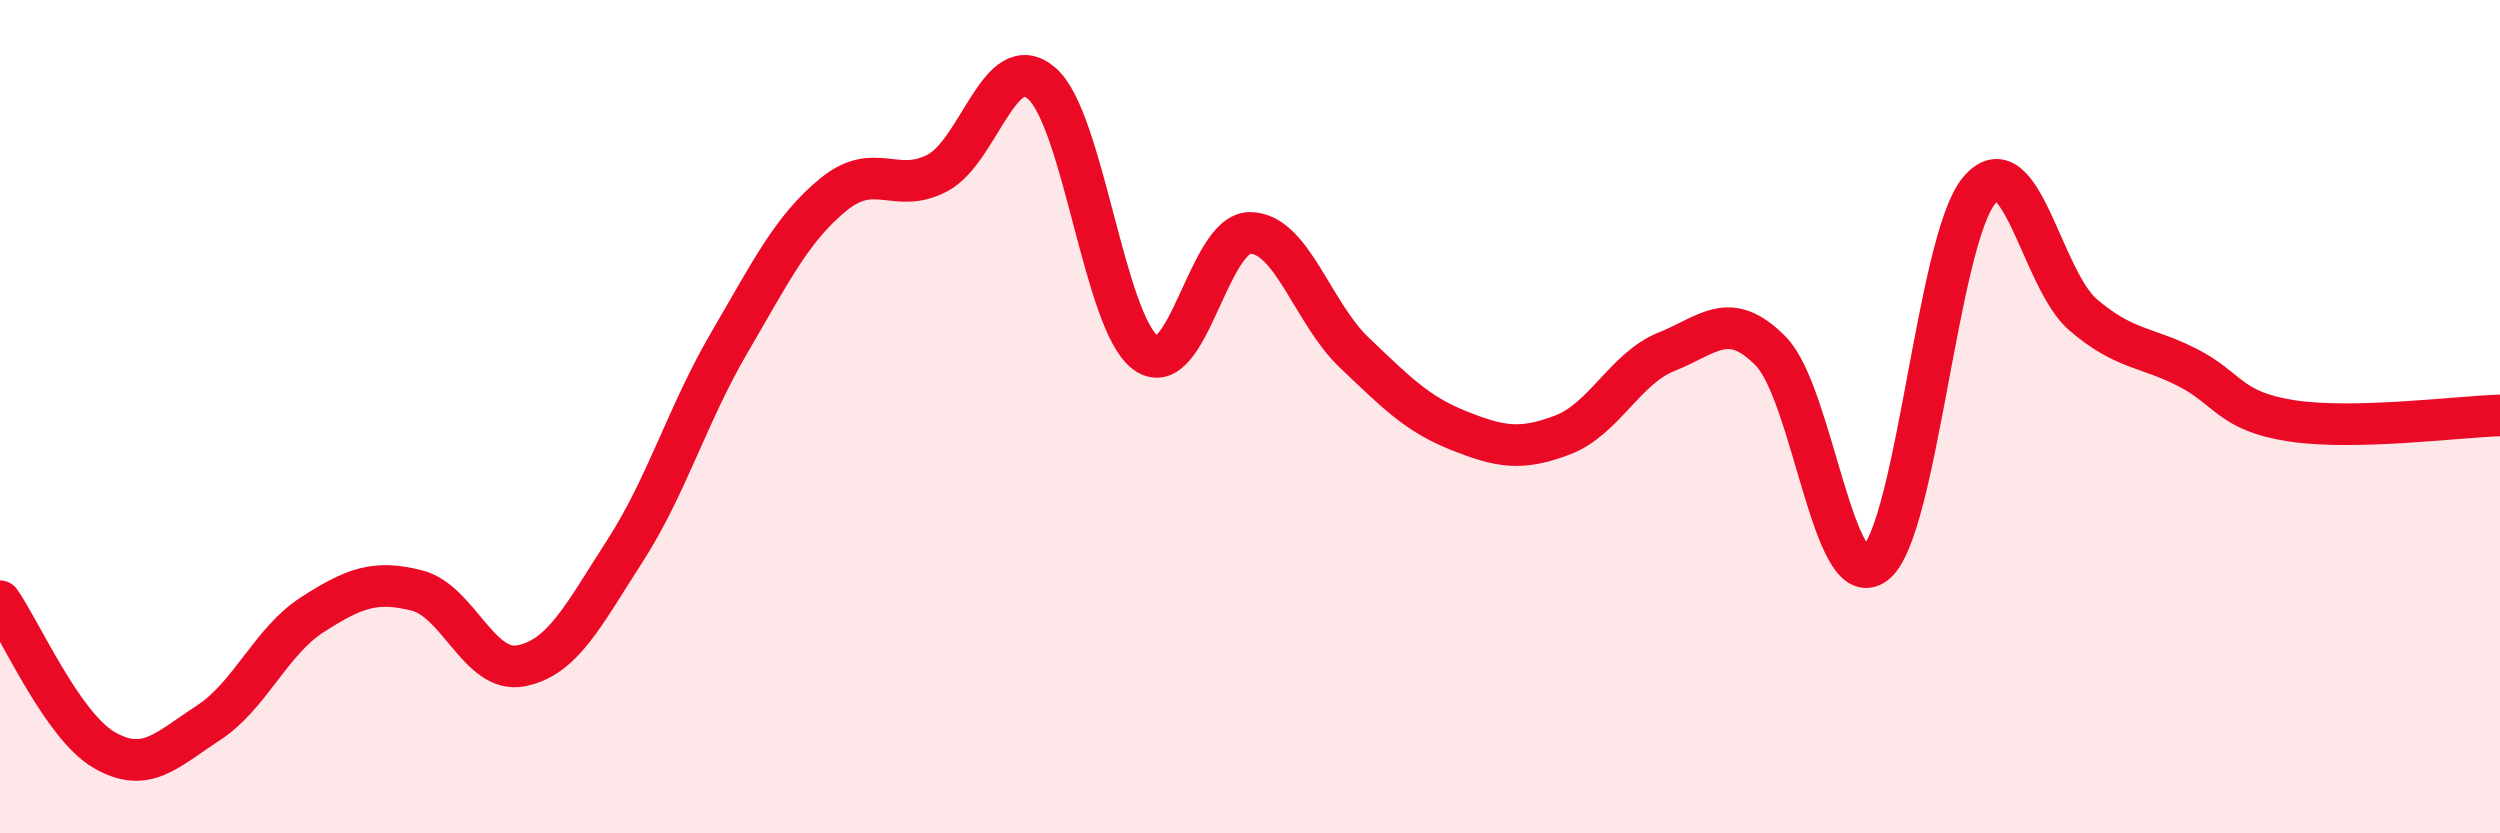
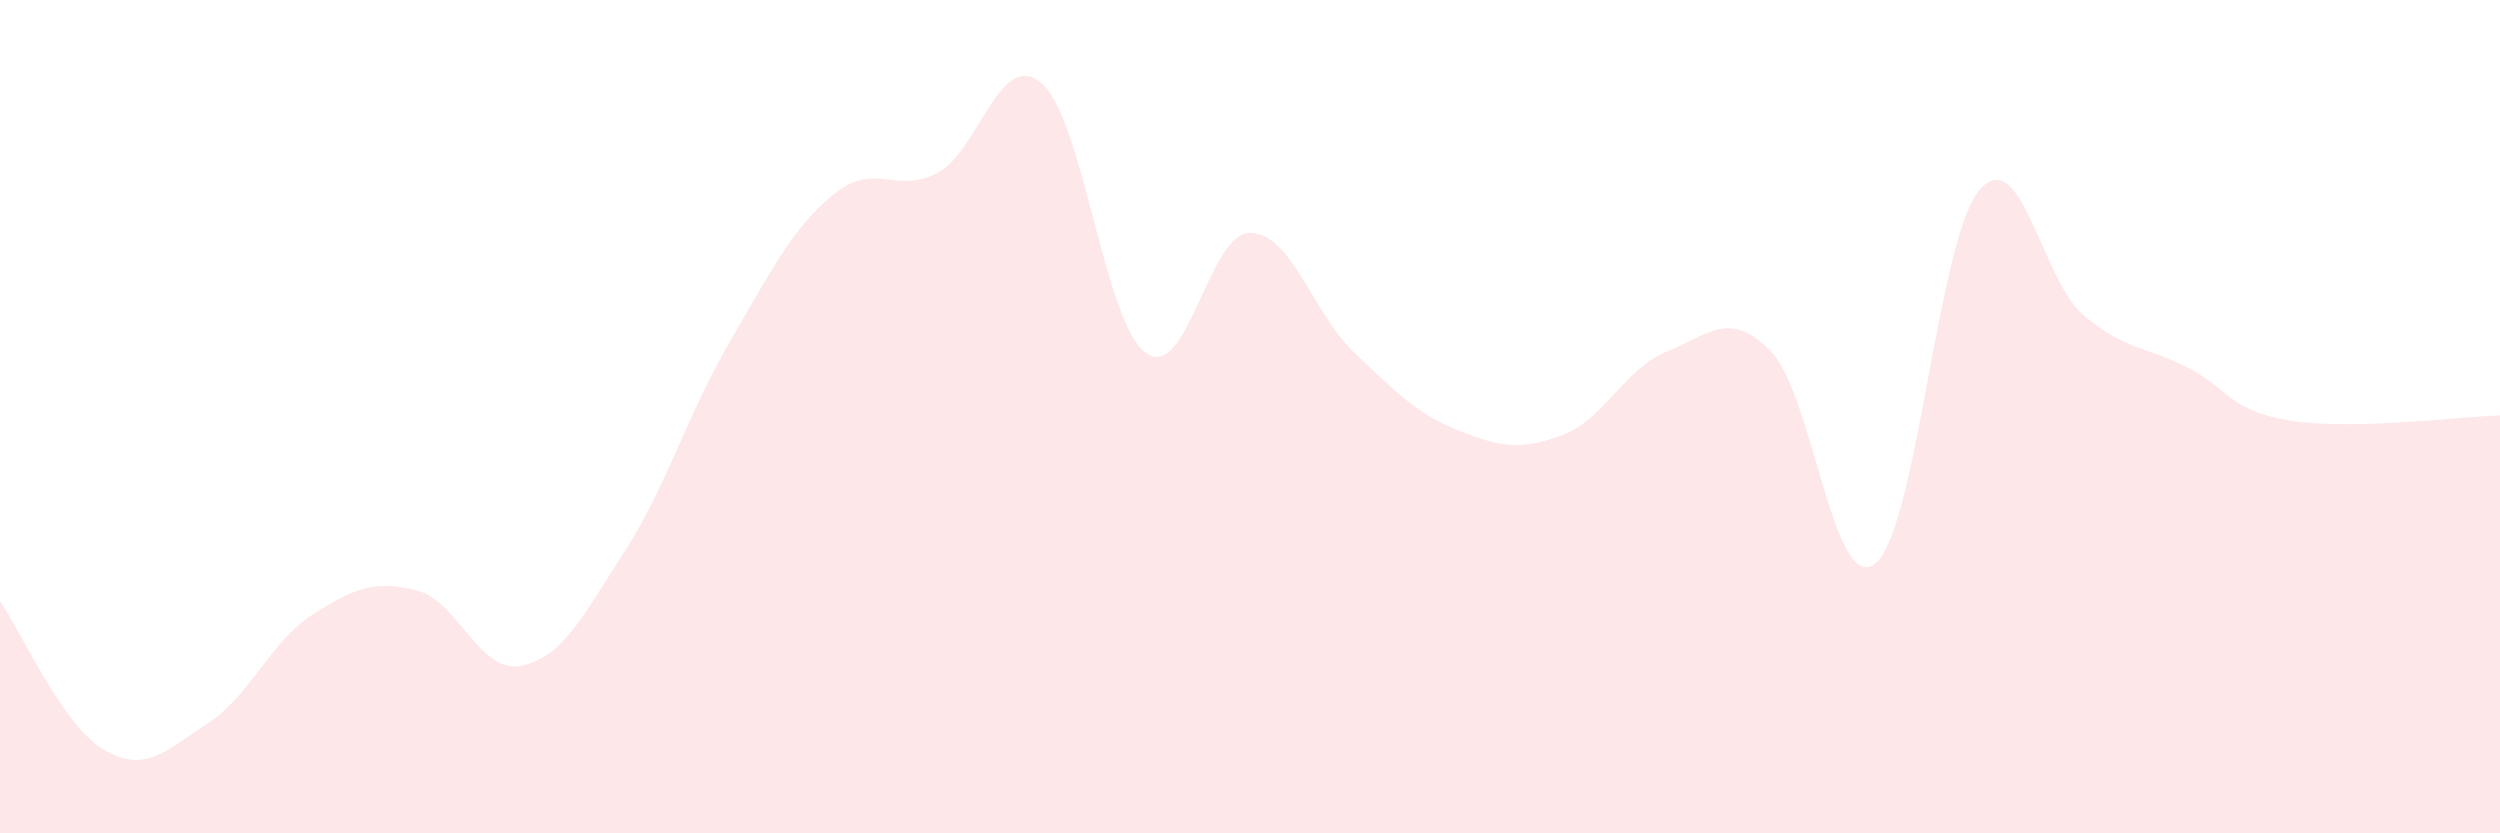
<svg xmlns="http://www.w3.org/2000/svg" width="60" height="20" viewBox="0 0 60 20">
  <path d="M 0,14.43 C 0.5,15.14 1.5,17.42 2.5,18 C 3.5,18.58 4,18 5,17.35 C 6,16.7 6.5,15.39 7.5,14.75 C 8.5,14.11 9,13.92 10,14.17 C 11,14.42 11.5,16.17 12.5,15.98 C 13.5,15.79 14,14.77 15,13.22 C 16,11.67 16.5,9.94 17.5,8.23 C 18.5,6.52 19,5.49 20,4.67 C 21,3.85 21.5,4.68 22.5,4.15 C 23.5,3.62 24,1.14 25,2 C 26,2.86 26.5,7.75 27.5,8.47 C 28.5,9.19 29,5.59 30,5.59 C 31,5.59 31.5,7.51 32.5,8.46 C 33.5,9.41 34,9.93 35,10.33 C 36,10.73 36.5,10.82 37.5,10.44 C 38.5,10.06 39,8.84 40,8.44 C 41,8.04 41.5,7.41 42.5,8.43 C 43.5,9.45 44,14.3 45,13.53 C 46,12.76 46.5,5.76 47.5,4.57 C 48.5,3.38 49,6.71 50,7.56 C 51,8.41 51.5,8.31 52.5,8.82 C 53.5,9.33 53.5,9.87 55,10.1 C 56.5,10.33 59,10 60,9.97L60 20L0 20Z" fill="#EB0A25" opacity="0.1" stroke-linecap="round" stroke-linejoin="round" />
-   <path d="M 0,14.43 C 0.5,15.14 1.5,17.42 2.5,18 C 3.5,18.58 4,18 5,17.35 C 6,16.7 6.5,15.39 7.5,14.75 C 8.5,14.11 9,13.92 10,14.17 C 11,14.42 11.5,16.17 12.5,15.98 C 13.5,15.79 14,14.77 15,13.22 C 16,11.67 16.5,9.94 17.5,8.23 C 18.5,6.52 19,5.49 20,4.67 C 21,3.85 21.5,4.68 22.5,4.15 C 23.5,3.62 24,1.14 25,2 C 26,2.86 26.5,7.75 27.5,8.47 C 28.5,9.19 29,5.59 30,5.59 C 31,5.59 31.5,7.51 32.5,8.46 C 33.5,9.41 34,9.93 35,10.33 C 36,10.73 36.5,10.82 37.5,10.44 C 38.5,10.06 39,8.84 40,8.44 C 41,8.04 41.5,7.41 42.5,8.43 C 43.5,9.45 44,14.3 45,13.53 C 46,12.76 46.5,5.76 47.5,4.57 C 48.5,3.38 49,6.71 50,7.56 C 51,8.41 51.5,8.31 52.5,8.82 C 53.5,9.33 53.5,9.87 55,10.1 C 56.5,10.33 59,10 60,9.97" stroke="#EB0A25" stroke-width="1" fill="none" stroke-linecap="round" stroke-linejoin="round" />
</svg>